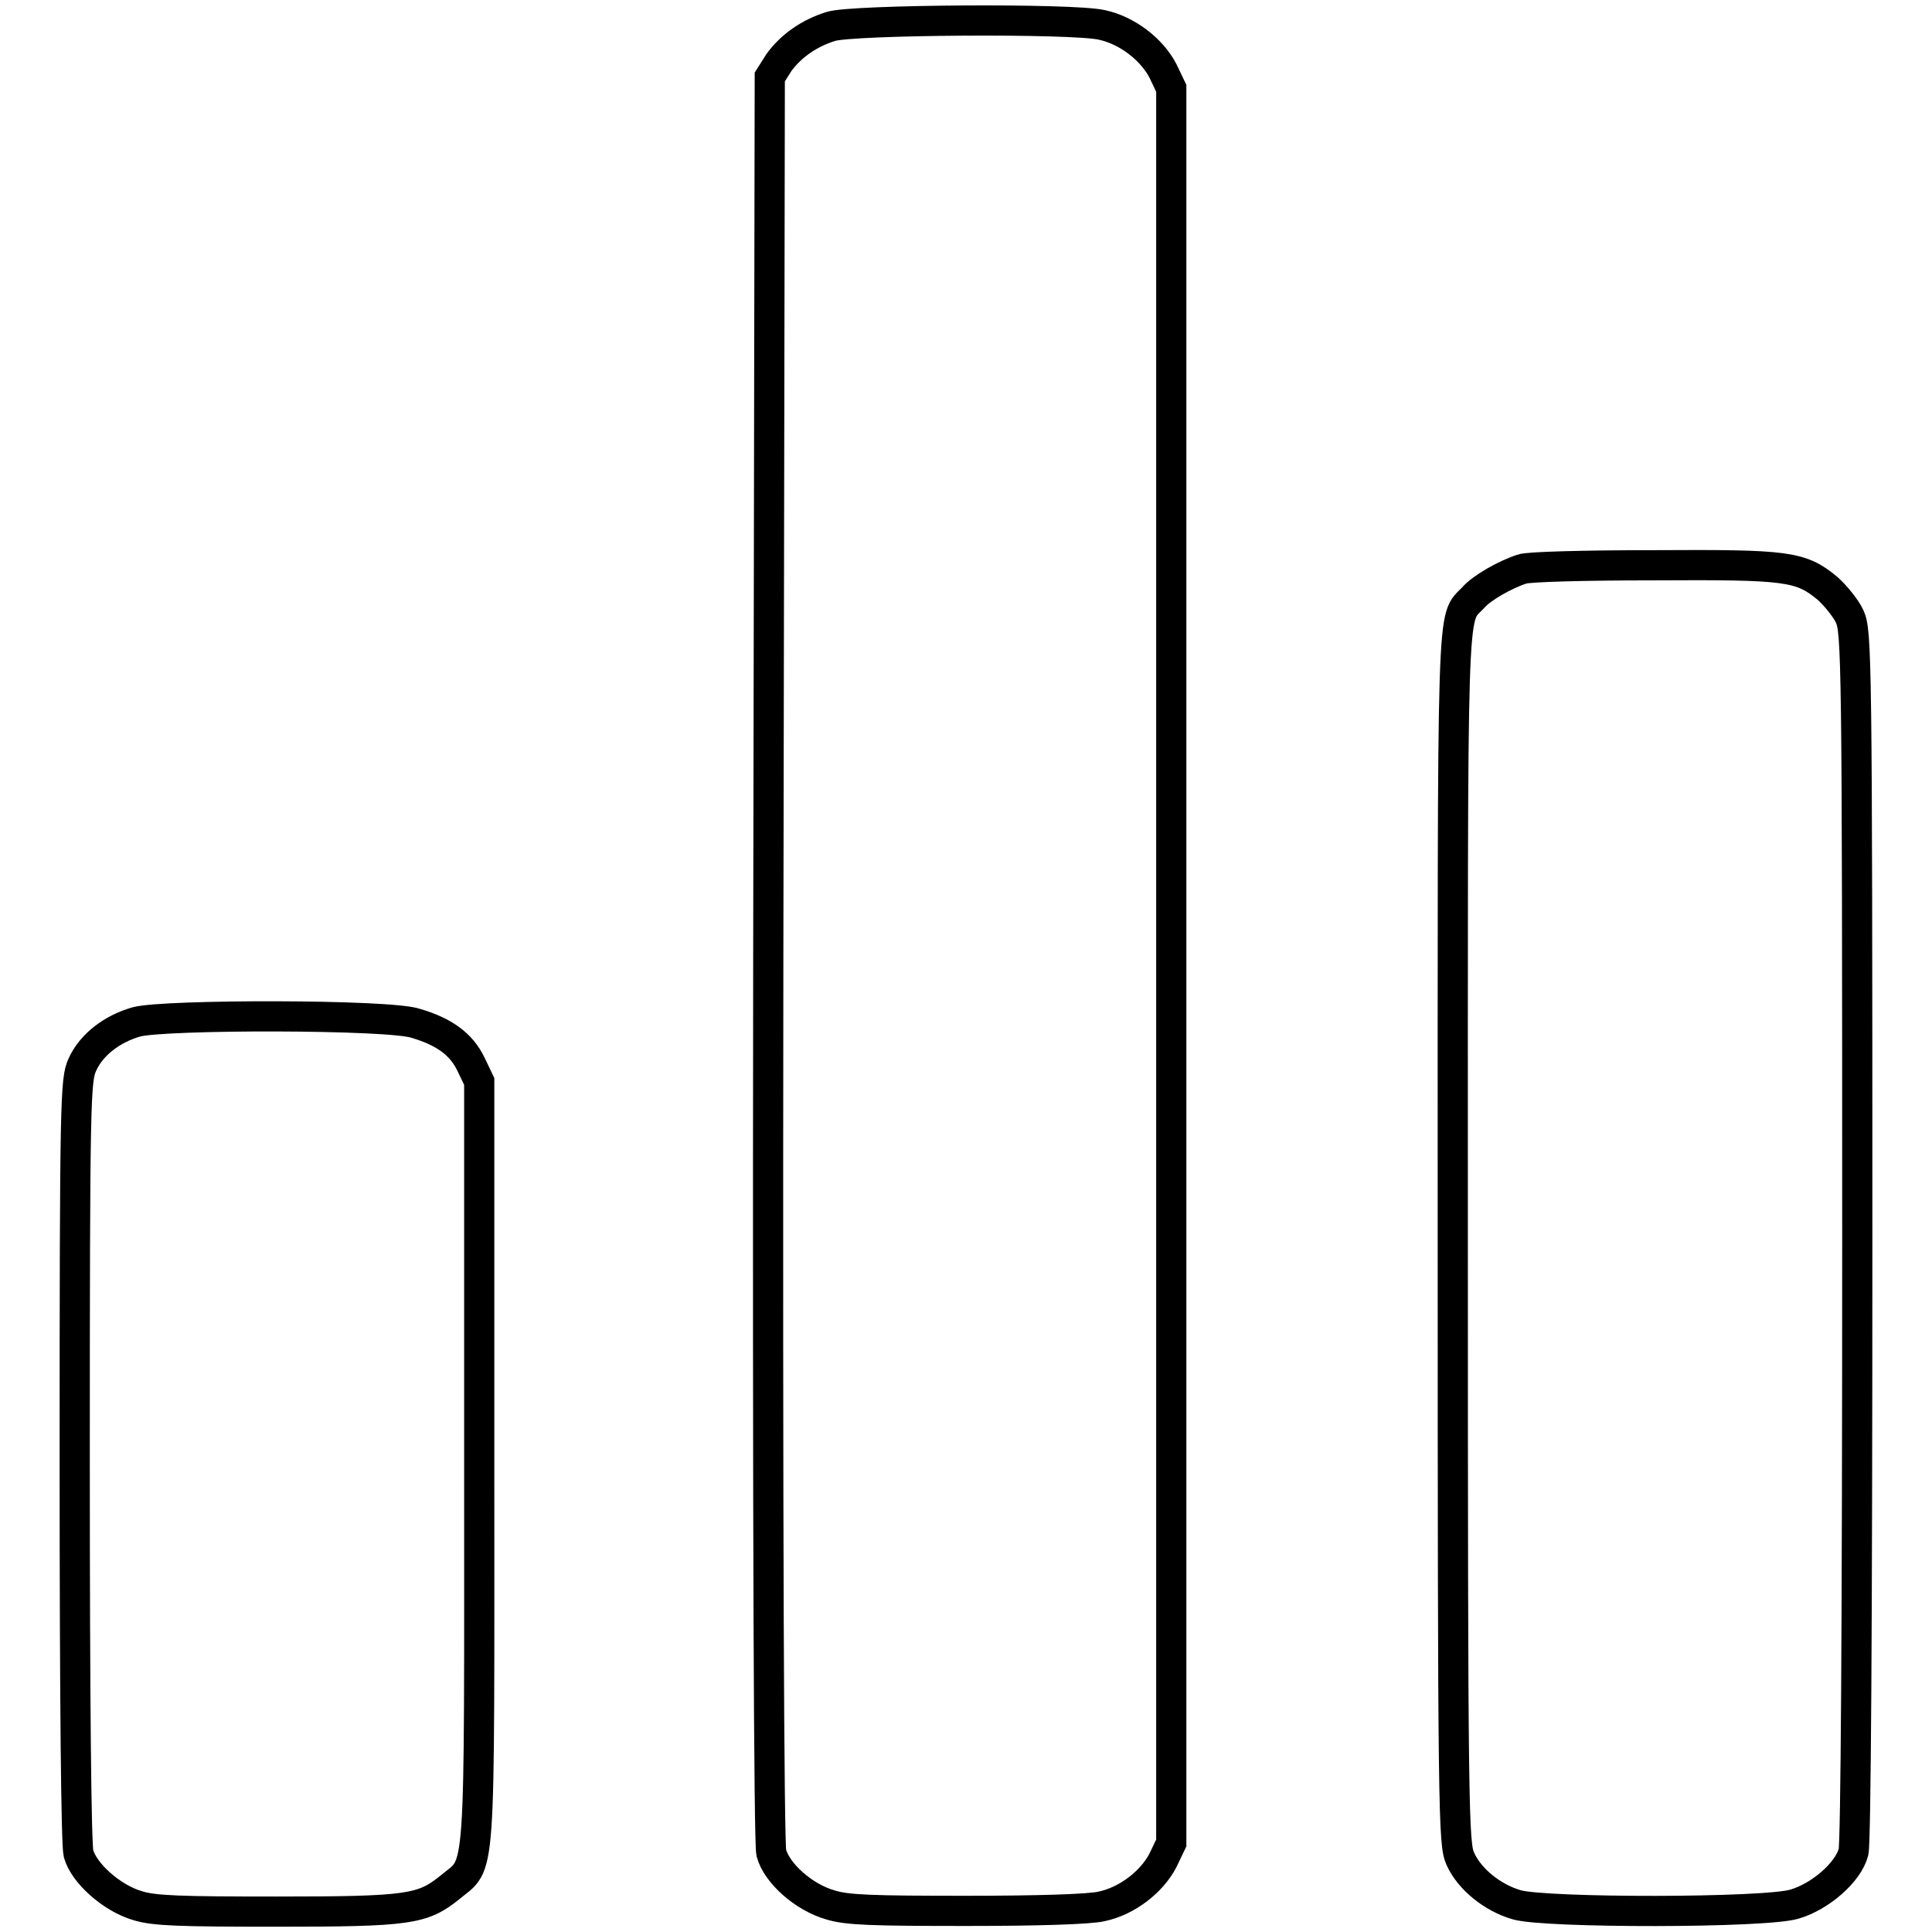
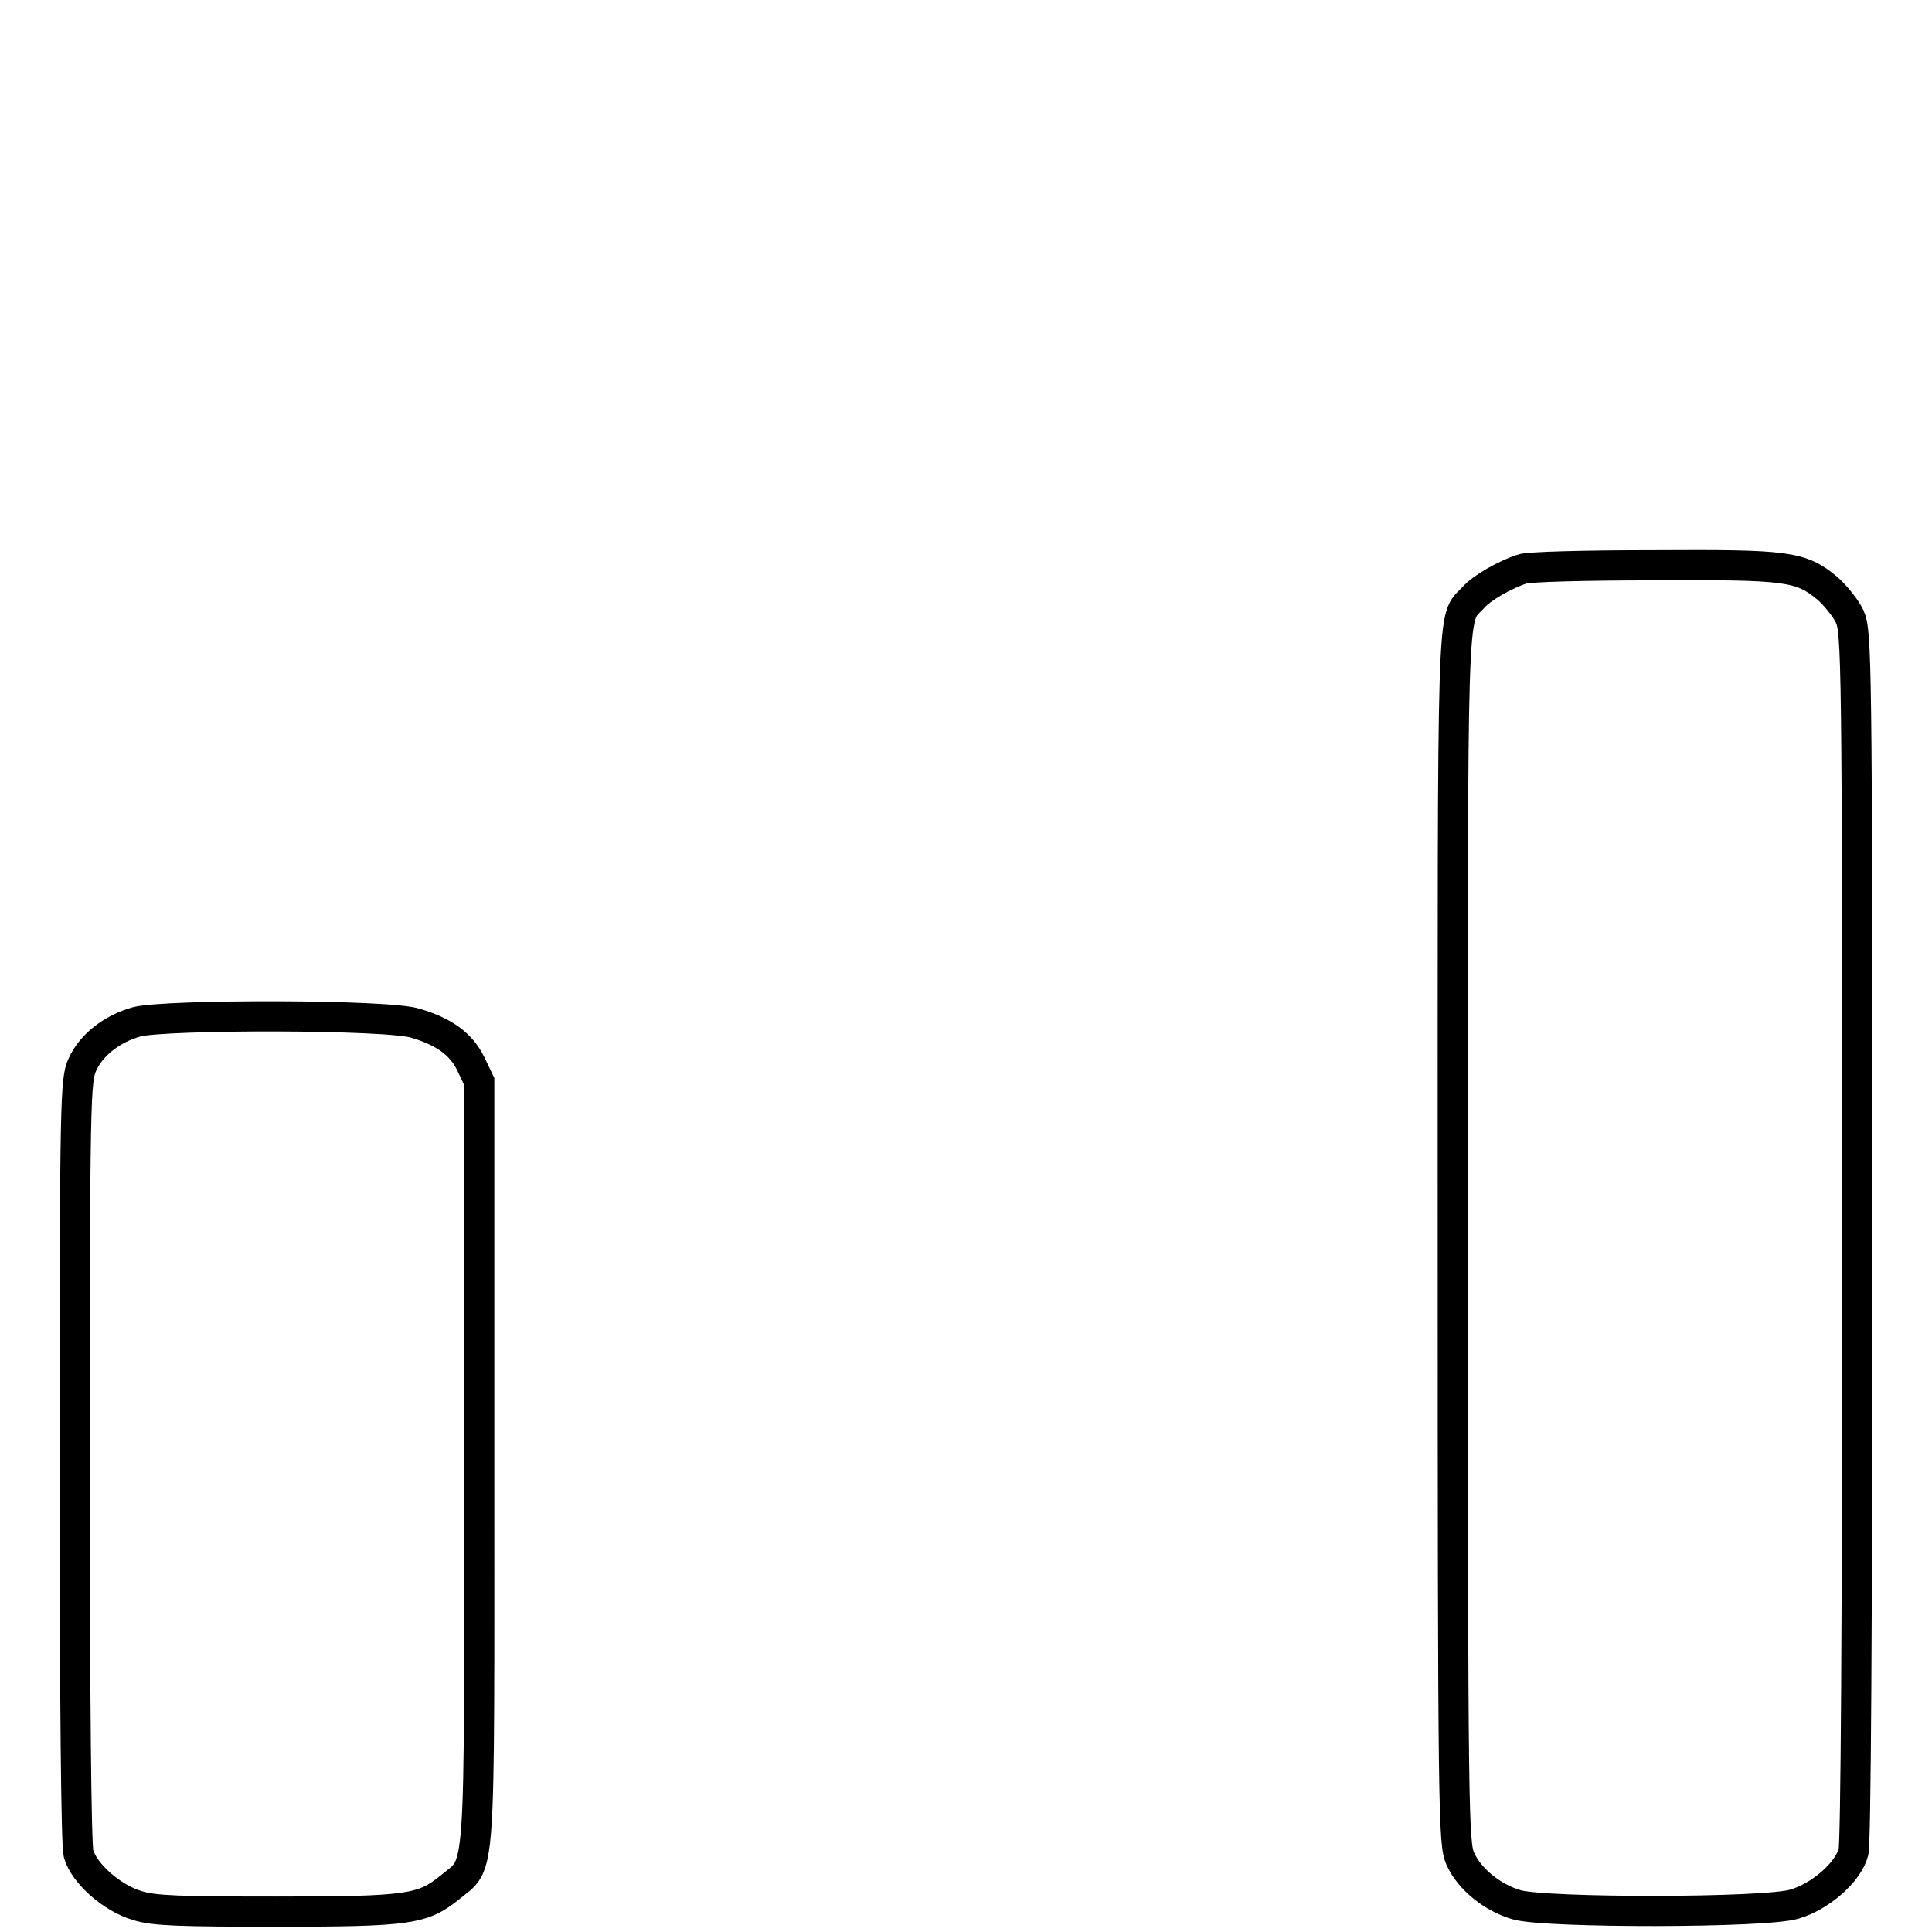
<svg xmlns="http://www.w3.org/2000/svg" version="1.1" x="0px" y="0px" viewBox="0 0 256 256" enable-background="new 0 0 256 256" xml:space="preserve">
  <g>
    <g>
      <g>
-         <path stroke-width="4" fill-opacity="0" stroke="#000000" d="M110.1,3.5c-2.9,0.9-5.3,2.6-6.9,4.8l-1.2,1.9l-0.2,116.7c-0.1,77.5,0.1,117.3,0.4,118.6c0.7,2.7,4.3,5.9,7.8,6.9c2.2,0.7,5.6,0.8,18,0.8c9.2,0,16.4-0.2,18-0.6c3.3-0.7,6.6-3.2,8.1-6.1l1.1-2.3V128V11.7l-1.1-2.3c-1.5-2.9-4.8-5.4-8.1-6.1C142.1,2.4,112.9,2.6,110.1,3.5z" />
        <path stroke-width="4" fill-opacity="0" stroke="#000000" d="M201.7,75.4c-2.2,0.7-5.4,2.5-6.5,3.8c-2.9,3.1-2.7-1.9-2.7,85c0,76.7,0.1,80.1,1,82.1c1.2,2.7,4.3,5.2,7.5,6.1c3.8,1.1,33,1.1,36.8-0.1c3.4-1,7.1-4.2,7.8-6.9c0.3-1.2,0.5-29.5,0.5-81.7c0-76.6-0.1-80-1-82c-0.5-1.1-1.9-2.8-2.9-3.7c-3.6-3-5.3-3.2-23.1-3.1C210.2,74.9,202.4,75.1,201.7,75.4z" />
        <path stroke-width="4" fill-opacity="0" stroke="#000000" d="M18.1,135.4c-3.2,0.9-6,3-7.2,5.7c-0.9,2-1,4.4-1,52.4c0,32.3,0.2,50.9,0.5,52.1c0.7,2.6,4.4,5.9,7.8,6.9c2.2,0.7,5.7,0.8,18.5,0.8c17.5,0,19.3-0.3,22.9-3.2c4.2-3.5,3.9,0.5,3.9-56.3v-50.5l-1.1-2.3c-1.3-2.7-3.6-4.3-7.3-5.4C51.7,134.4,21.9,134.4,18.1,135.4z" />
      </g>
    </g>
  </g>
</svg>